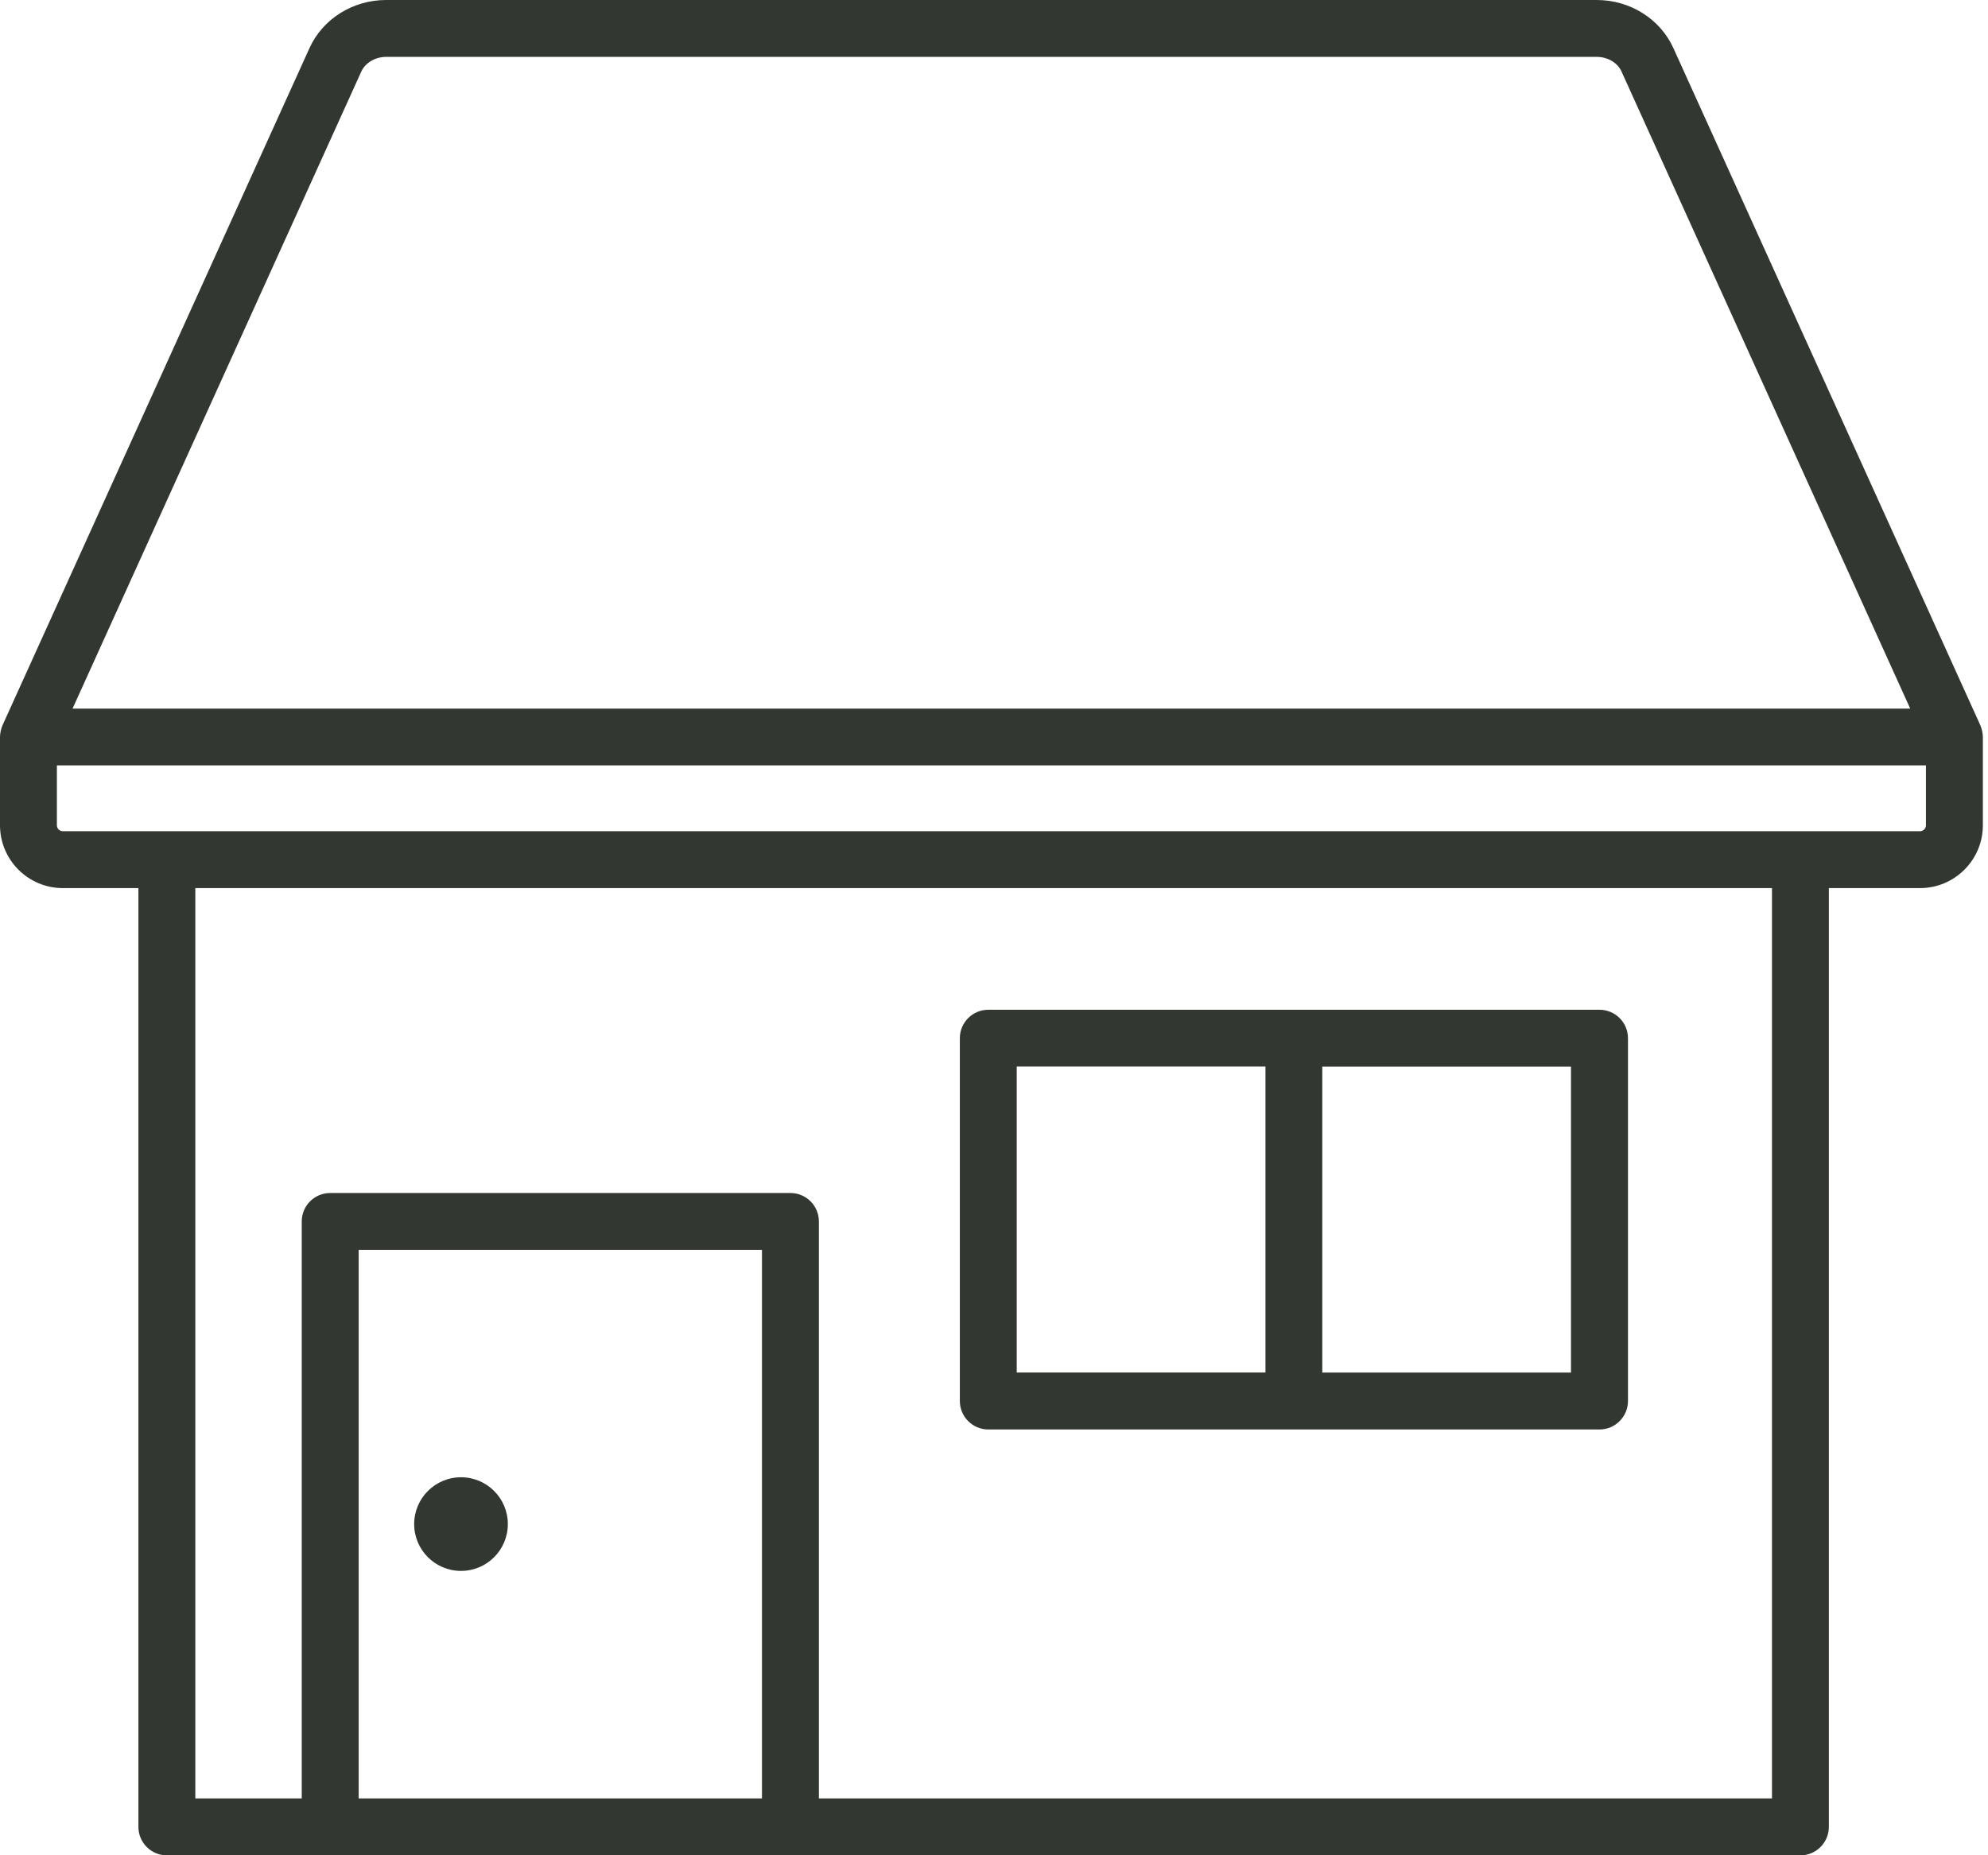
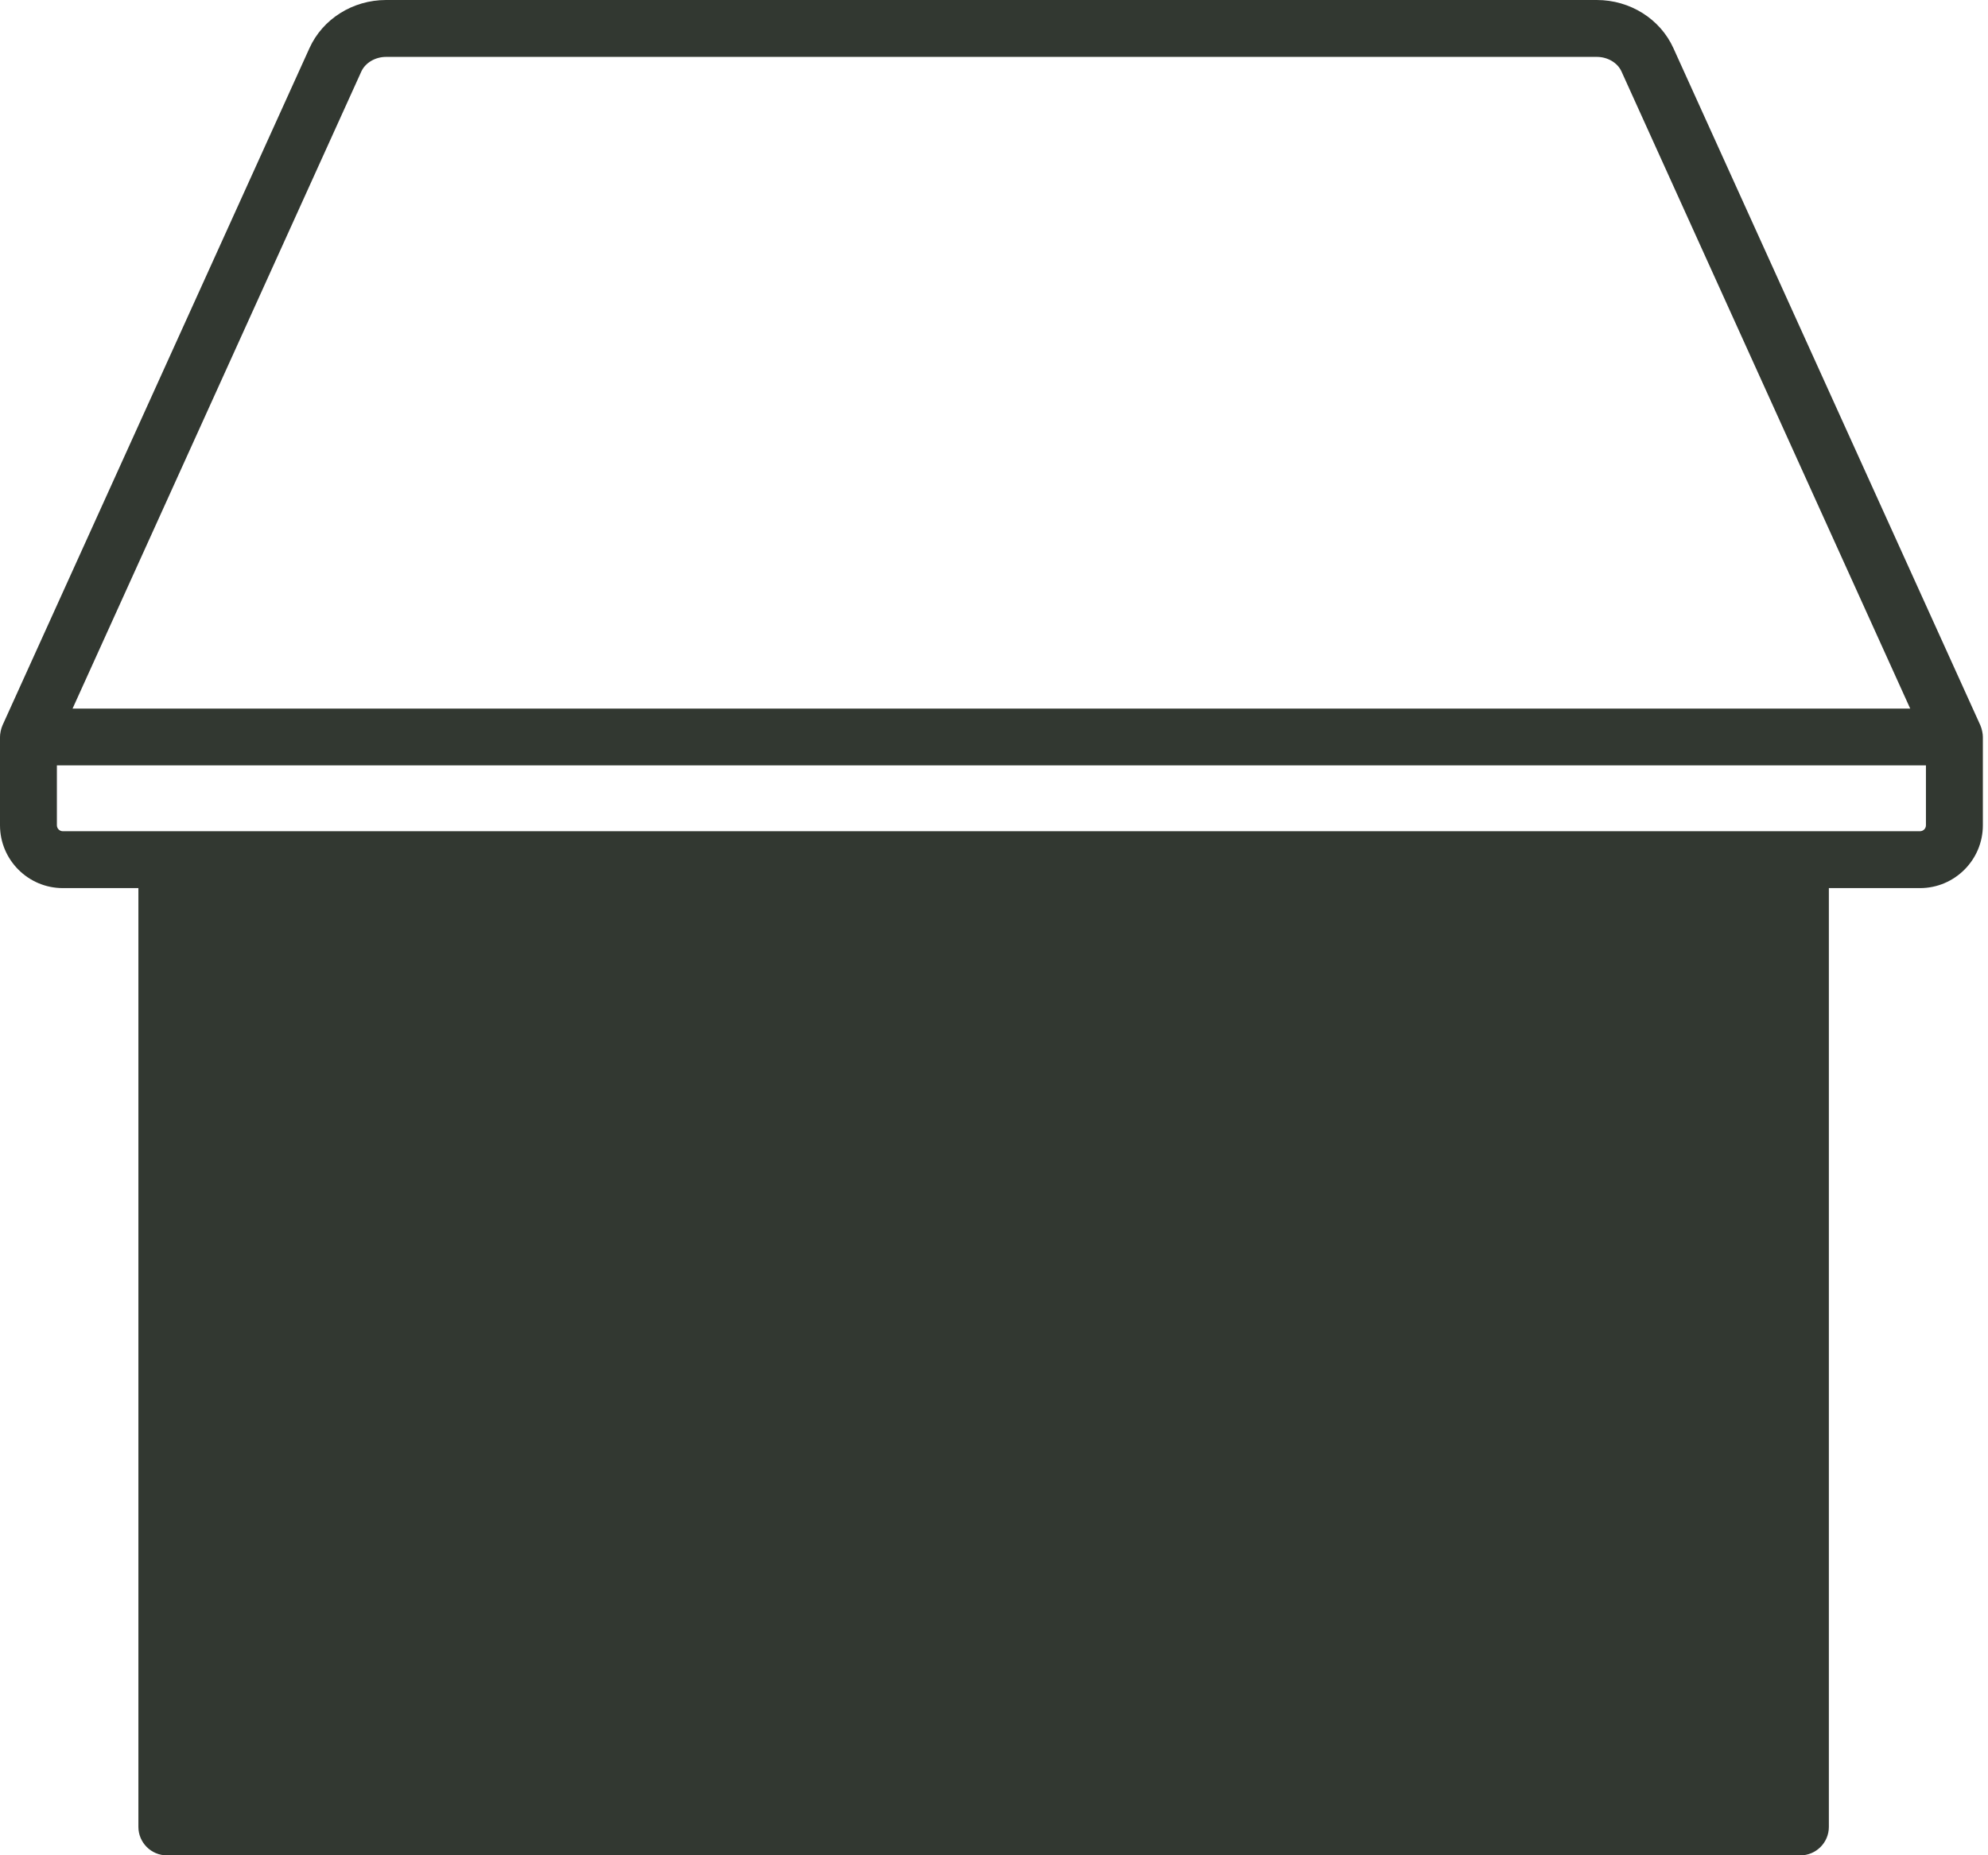
<svg xmlns="http://www.w3.org/2000/svg" width="60" height="56" viewBox="0 0 60 56" fill="none">
-   <path d="M59.768 21.89L50.505 1.453C50.106 0.571 49.197 0 48.193 0H11.652C10.648 0 9.739 0.571 9.34 1.453L0.077 21.89C0.026 22.004 0 22.152 0 22.244V24.91C0 25.956 0.851 26.807 1.897 26.807H4.177V55.144C4.177 55.617 4.563 56.003 5.036 56.003H54.338C54.811 56.003 55.197 55.617 55.197 55.144V26.807H57.947C58.994 26.807 59.845 25.956 59.845 24.91V22.244C59.845 22.152 59.818 22.004 59.768 21.89ZM10.904 2.161C11.023 1.897 11.324 1.717 11.652 1.717H48.193C48.52 1.717 48.822 1.894 48.94 2.161L57.652 21.388H2.19L10.904 2.161ZM22.997 54.285H10.825V37.727H22.997V54.285ZM53.48 54.285H24.715V36.868C24.715 36.393 24.329 36.01 23.856 36.01H9.966C9.491 36.01 9.107 36.393 9.107 36.868V54.285H5.895V26.807H53.48V54.285ZM57.947 25.09H1.897C1.797 25.09 1.717 25.008 1.717 24.91V23.103H58.127V24.91C58.127 25.011 58.045 25.09 57.947 25.09Z" fill="#323831" />
-   <path d="M29.828 43.148H48.275C48.748 43.148 49.134 42.762 49.134 42.289V31.337C49.134 30.862 48.748 30.479 48.275 30.479H29.828C29.355 30.479 28.969 30.862 28.969 31.337V42.289C28.969 42.762 29.355 43.148 29.828 43.148ZM47.414 41.43H39.908V32.196H47.414V41.43ZM30.686 32.193H38.193V41.428H30.686V32.193Z" fill="#323831" />
-   <path d="M13.914 47.417C14.695 47.417 15.327 46.784 15.327 46.004C15.327 45.223 14.695 44.59 13.914 44.59C13.133 44.59 12.5 45.223 12.5 46.004C12.5 46.784 13.133 47.417 13.914 47.417Z" fill="#323831" />
+   <path d="M59.768 21.89L50.505 1.453C50.106 0.571 49.197 0 48.193 0H11.652C10.648 0 9.739 0.571 9.34 1.453L0.077 21.89C0.026 22.004 0 22.152 0 22.244V24.91C0 25.956 0.851 26.807 1.897 26.807H4.177V55.144C4.177 55.617 4.563 56.003 5.036 56.003H54.338C54.811 56.003 55.197 55.617 55.197 55.144V26.807H57.947C58.994 26.807 59.845 25.956 59.845 24.91V22.244C59.845 22.152 59.818 22.004 59.768 21.89ZM10.904 2.161C11.023 1.897 11.324 1.717 11.652 1.717H48.193C48.52 1.717 48.822 1.894 48.94 2.161L57.652 21.388H2.19L10.904 2.161ZM22.997 54.285H10.825V37.727H22.997V54.285ZM53.48 54.285H24.715V36.868C24.715 36.393 24.329 36.01 23.856 36.01H9.966C9.491 36.01 9.107 36.393 9.107 36.868V54.285H5.895H53.48V54.285ZM57.947 25.09H1.897C1.797 25.09 1.717 25.008 1.717 24.91V23.103H58.127V24.91C58.127 25.011 58.045 25.09 57.947 25.09Z" fill="#323831" />
</svg>